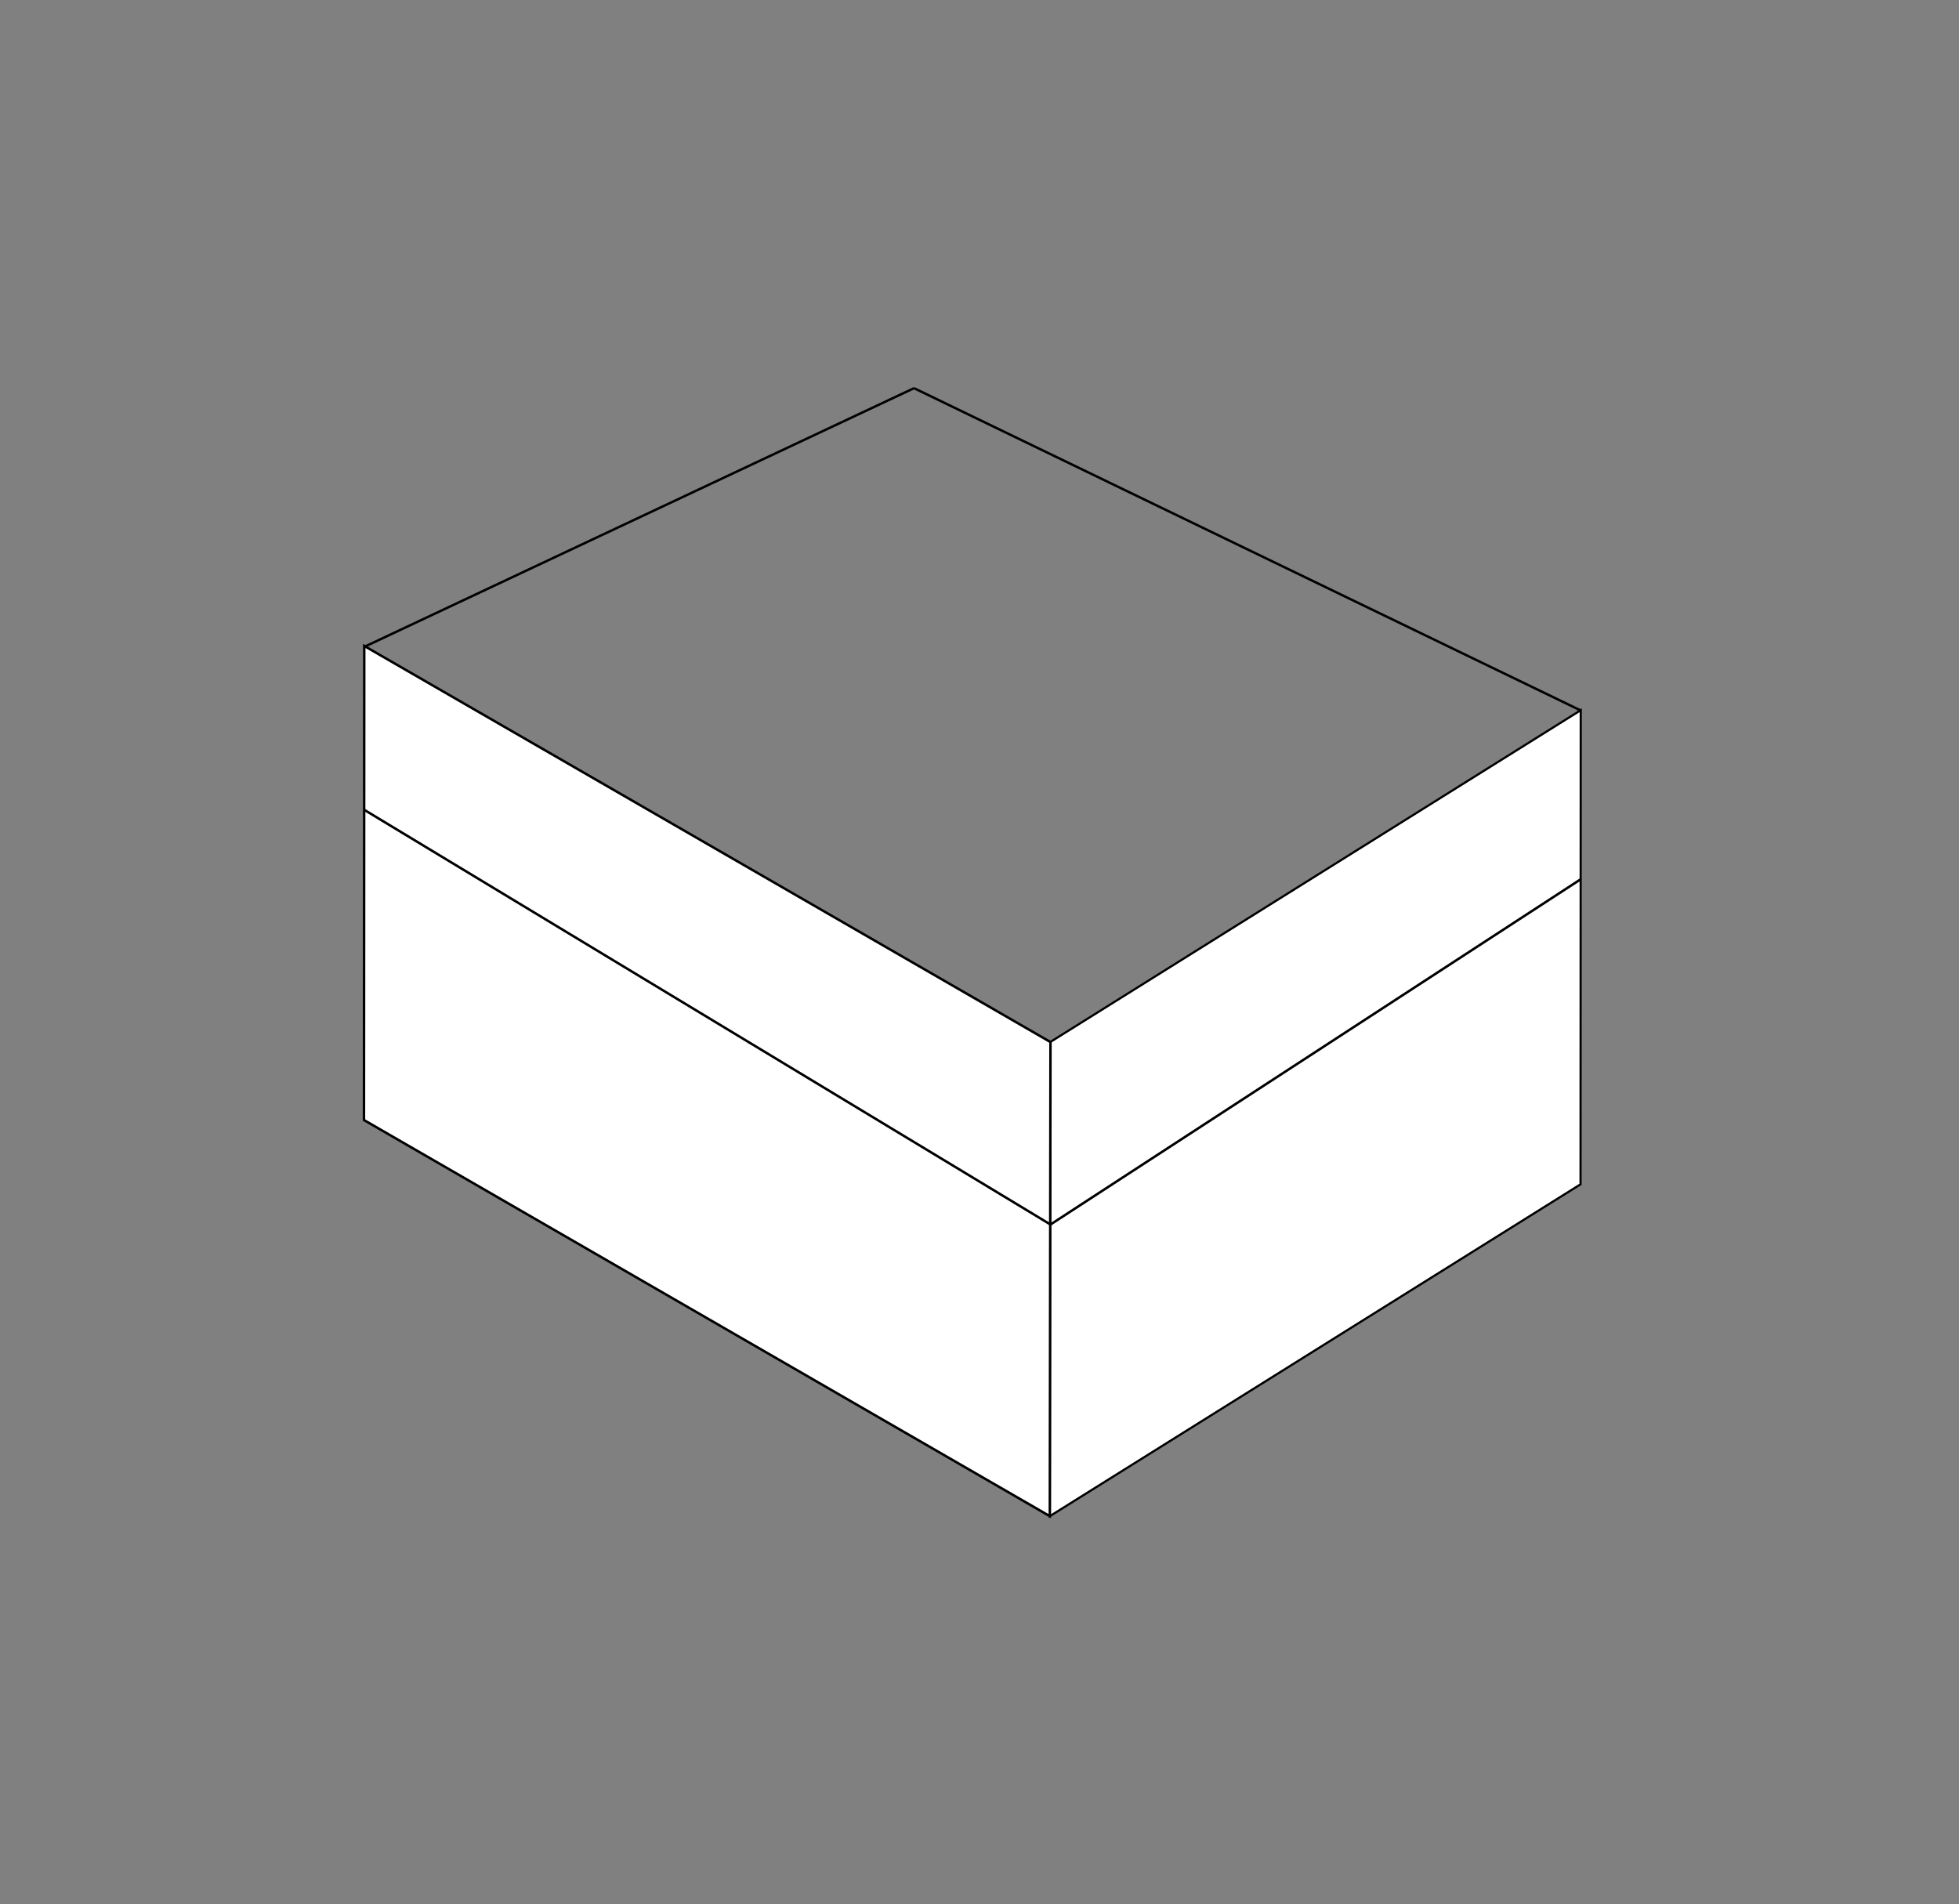
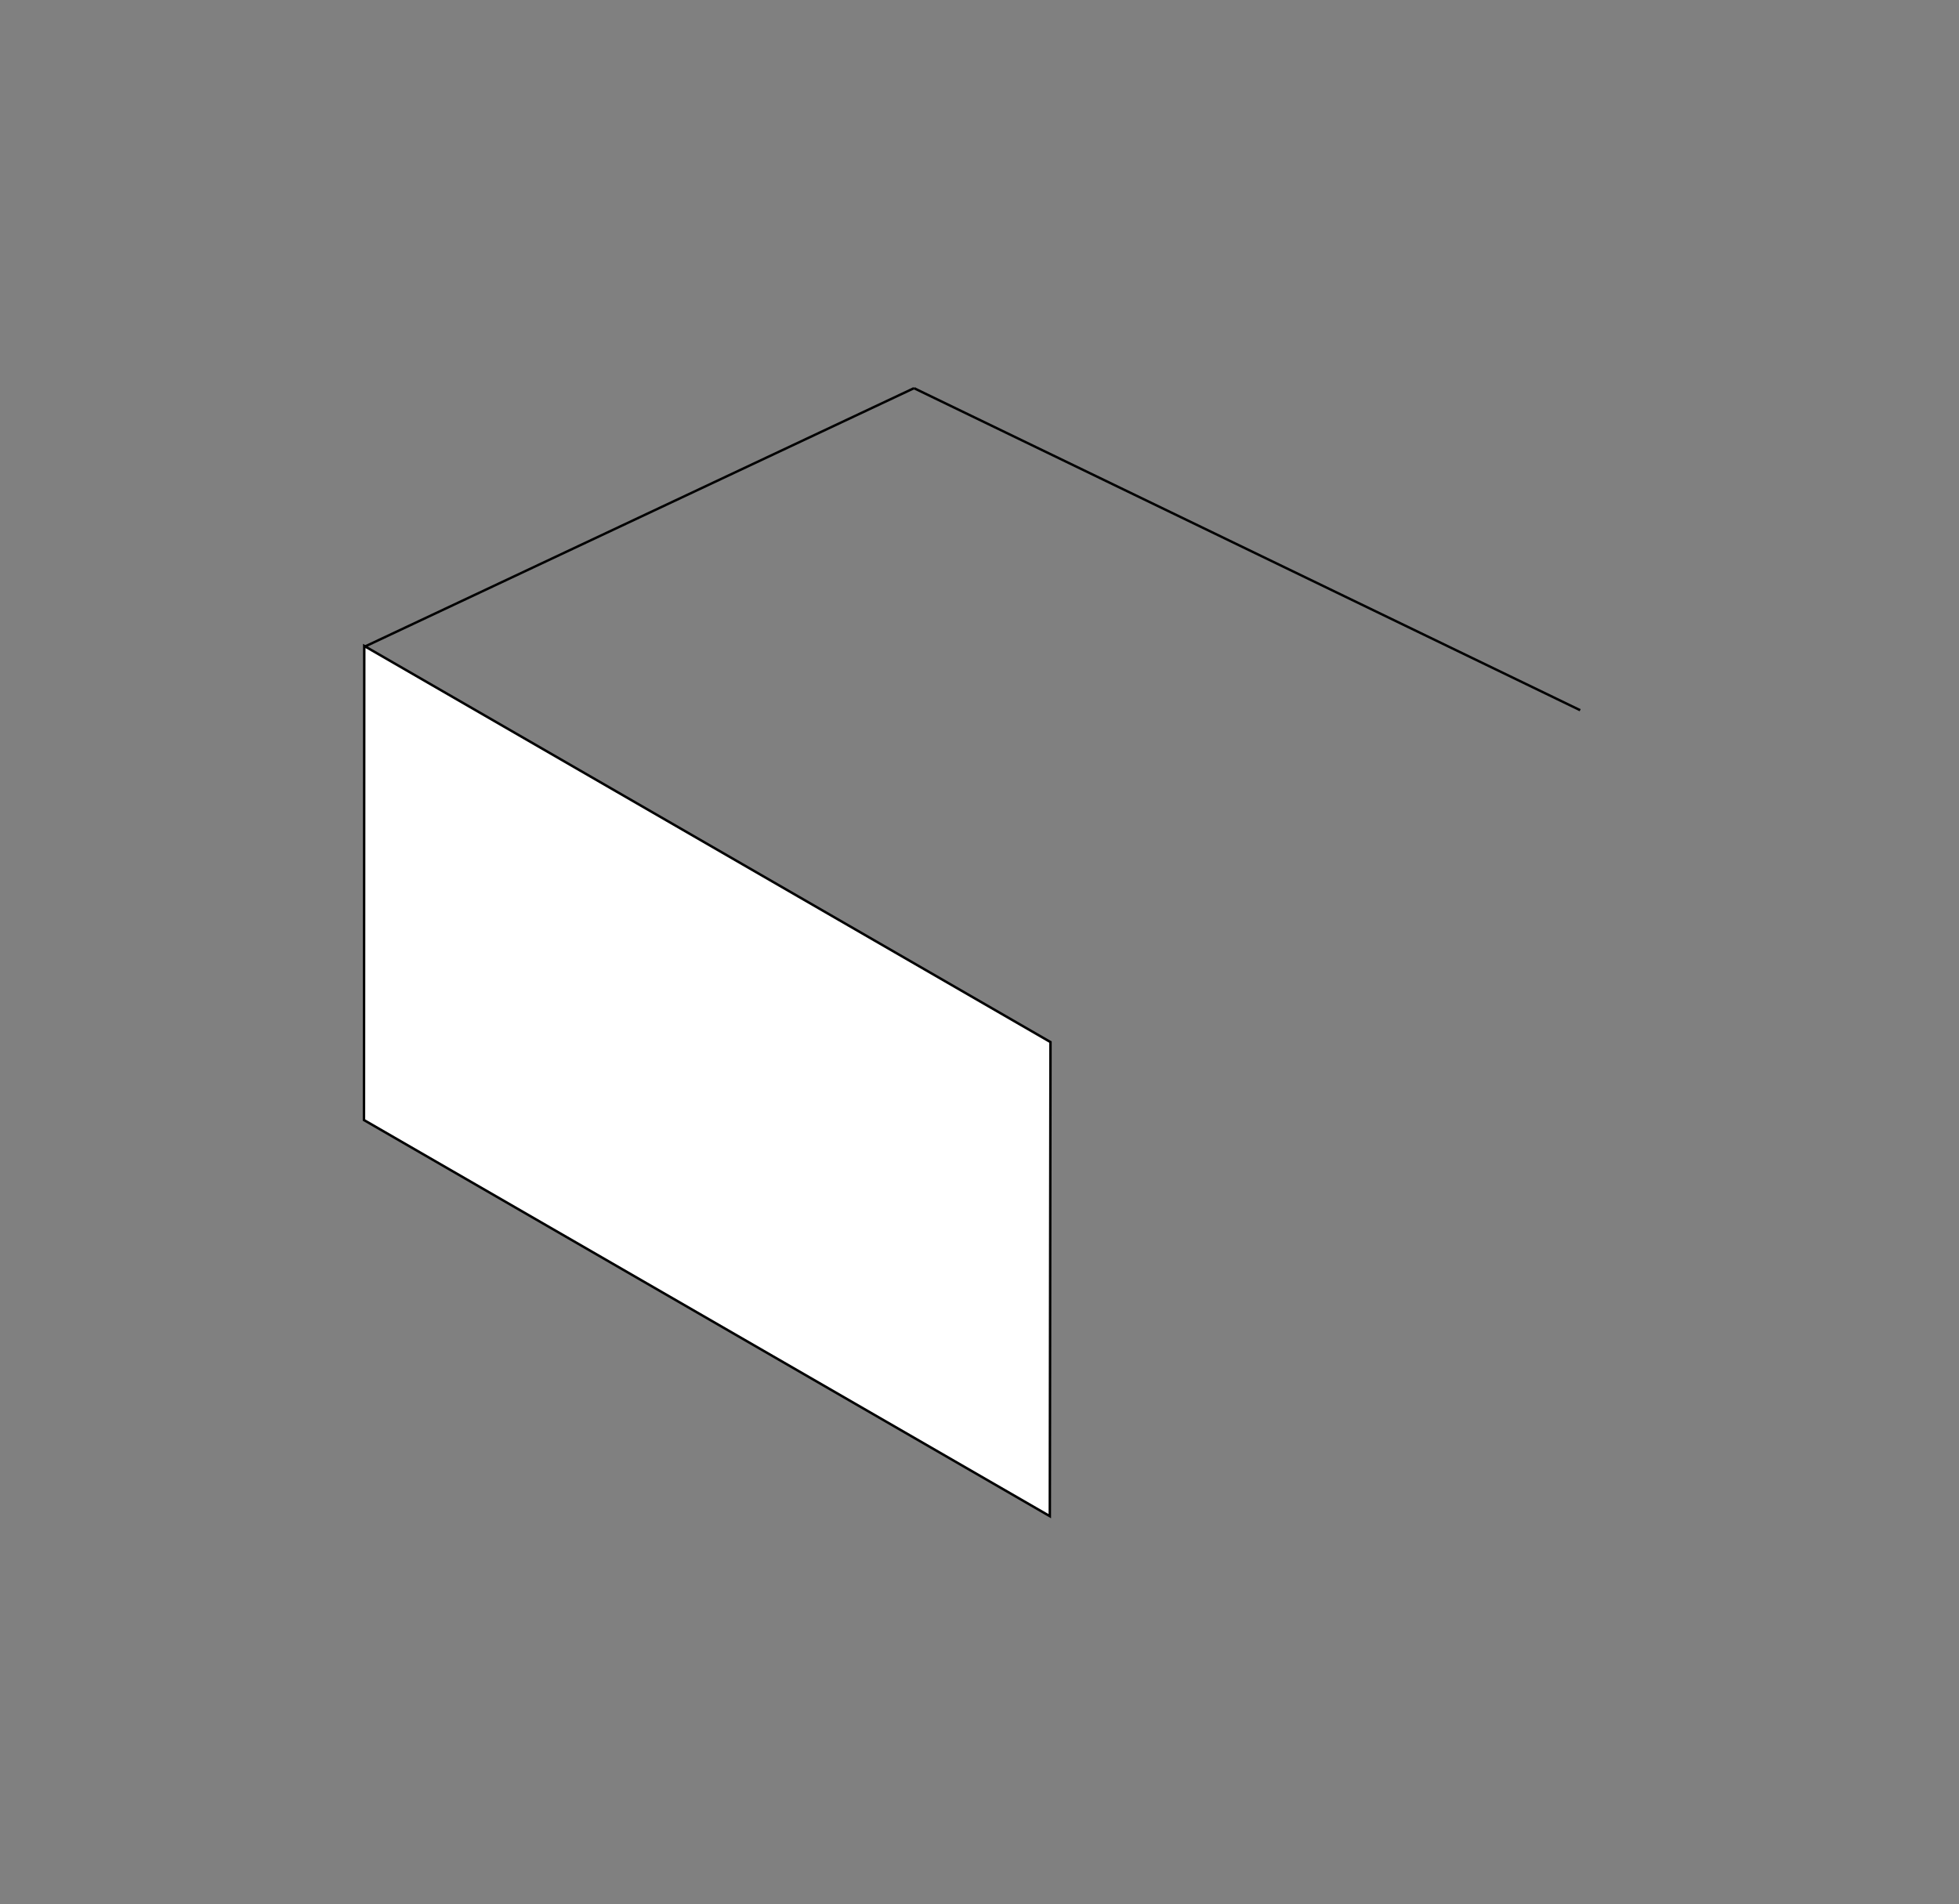
<svg xmlns="http://www.w3.org/2000/svg" version="1.1" id="Layer_1" x="0px" y="0px" viewBox="0 0 2070 2012.4" style="enable-background:new 0 0 2070 2012.4;" xml:space="preserve">
  <rect x="0" y="0" width="2070" height="2012.4" fill="#808080" stroke="none" />
  <style type="text/css">
	.st0{fill:none;stroke:#000000;stroke-width:1.516;stroke-miterlimit:10;}
	.st1{fill:#FFFFFF;stroke:#000000;stroke-width:2.288;stroke-miterlimit:10;}
	.st2{fill:#FFFFFF;stroke:#000000;stroke-width:2.595;stroke-miterlimit:10;}
	.st3{fill:none;stroke:#000000;stroke-width:2.533;stroke-miterlimit:10;}
	.st4{fill:none;stroke:#000000;stroke-width:2.595;stroke-miterlimit:10;}
</style>
  <g id="XMLID_5_">
    <path id="XMLID_40_" class="st0" d="M1685.4,1319.7" />
    <g id="XMLID_16_">
-       <polygon id="XMLID_17_" class="st1" points="1670.3,750.5 1670.1,1251.5 1109.3,1602.2 1109.7,1101.2   " />
-     </g>
+       </g>
    <g id="XMLID_14_">
      <polygon id="XMLID_15_" class="st2" points="1110,1101.2 1109.3,1602.2 384.6,1183.6 384.9,682.6   " />
    </g>
    <line id="XMLID_1_" class="st3" x1="384.6" y1="683.7" x2="965.8" y2="410.2" />
    <line id="XMLID_2_" class="st3" x1="1669.7" y1="750.5" x2="965.8" y2="410.2" />
-     <line id="XMLID_3_" class="st4" x1="384.6" y1="855.6" x2="1110" y2="1294" />
-     <line id="XMLID_4_" class="st4" x1="1670.2" y1="929.2" x2="1110" y2="1294" />
  </g>
</svg>